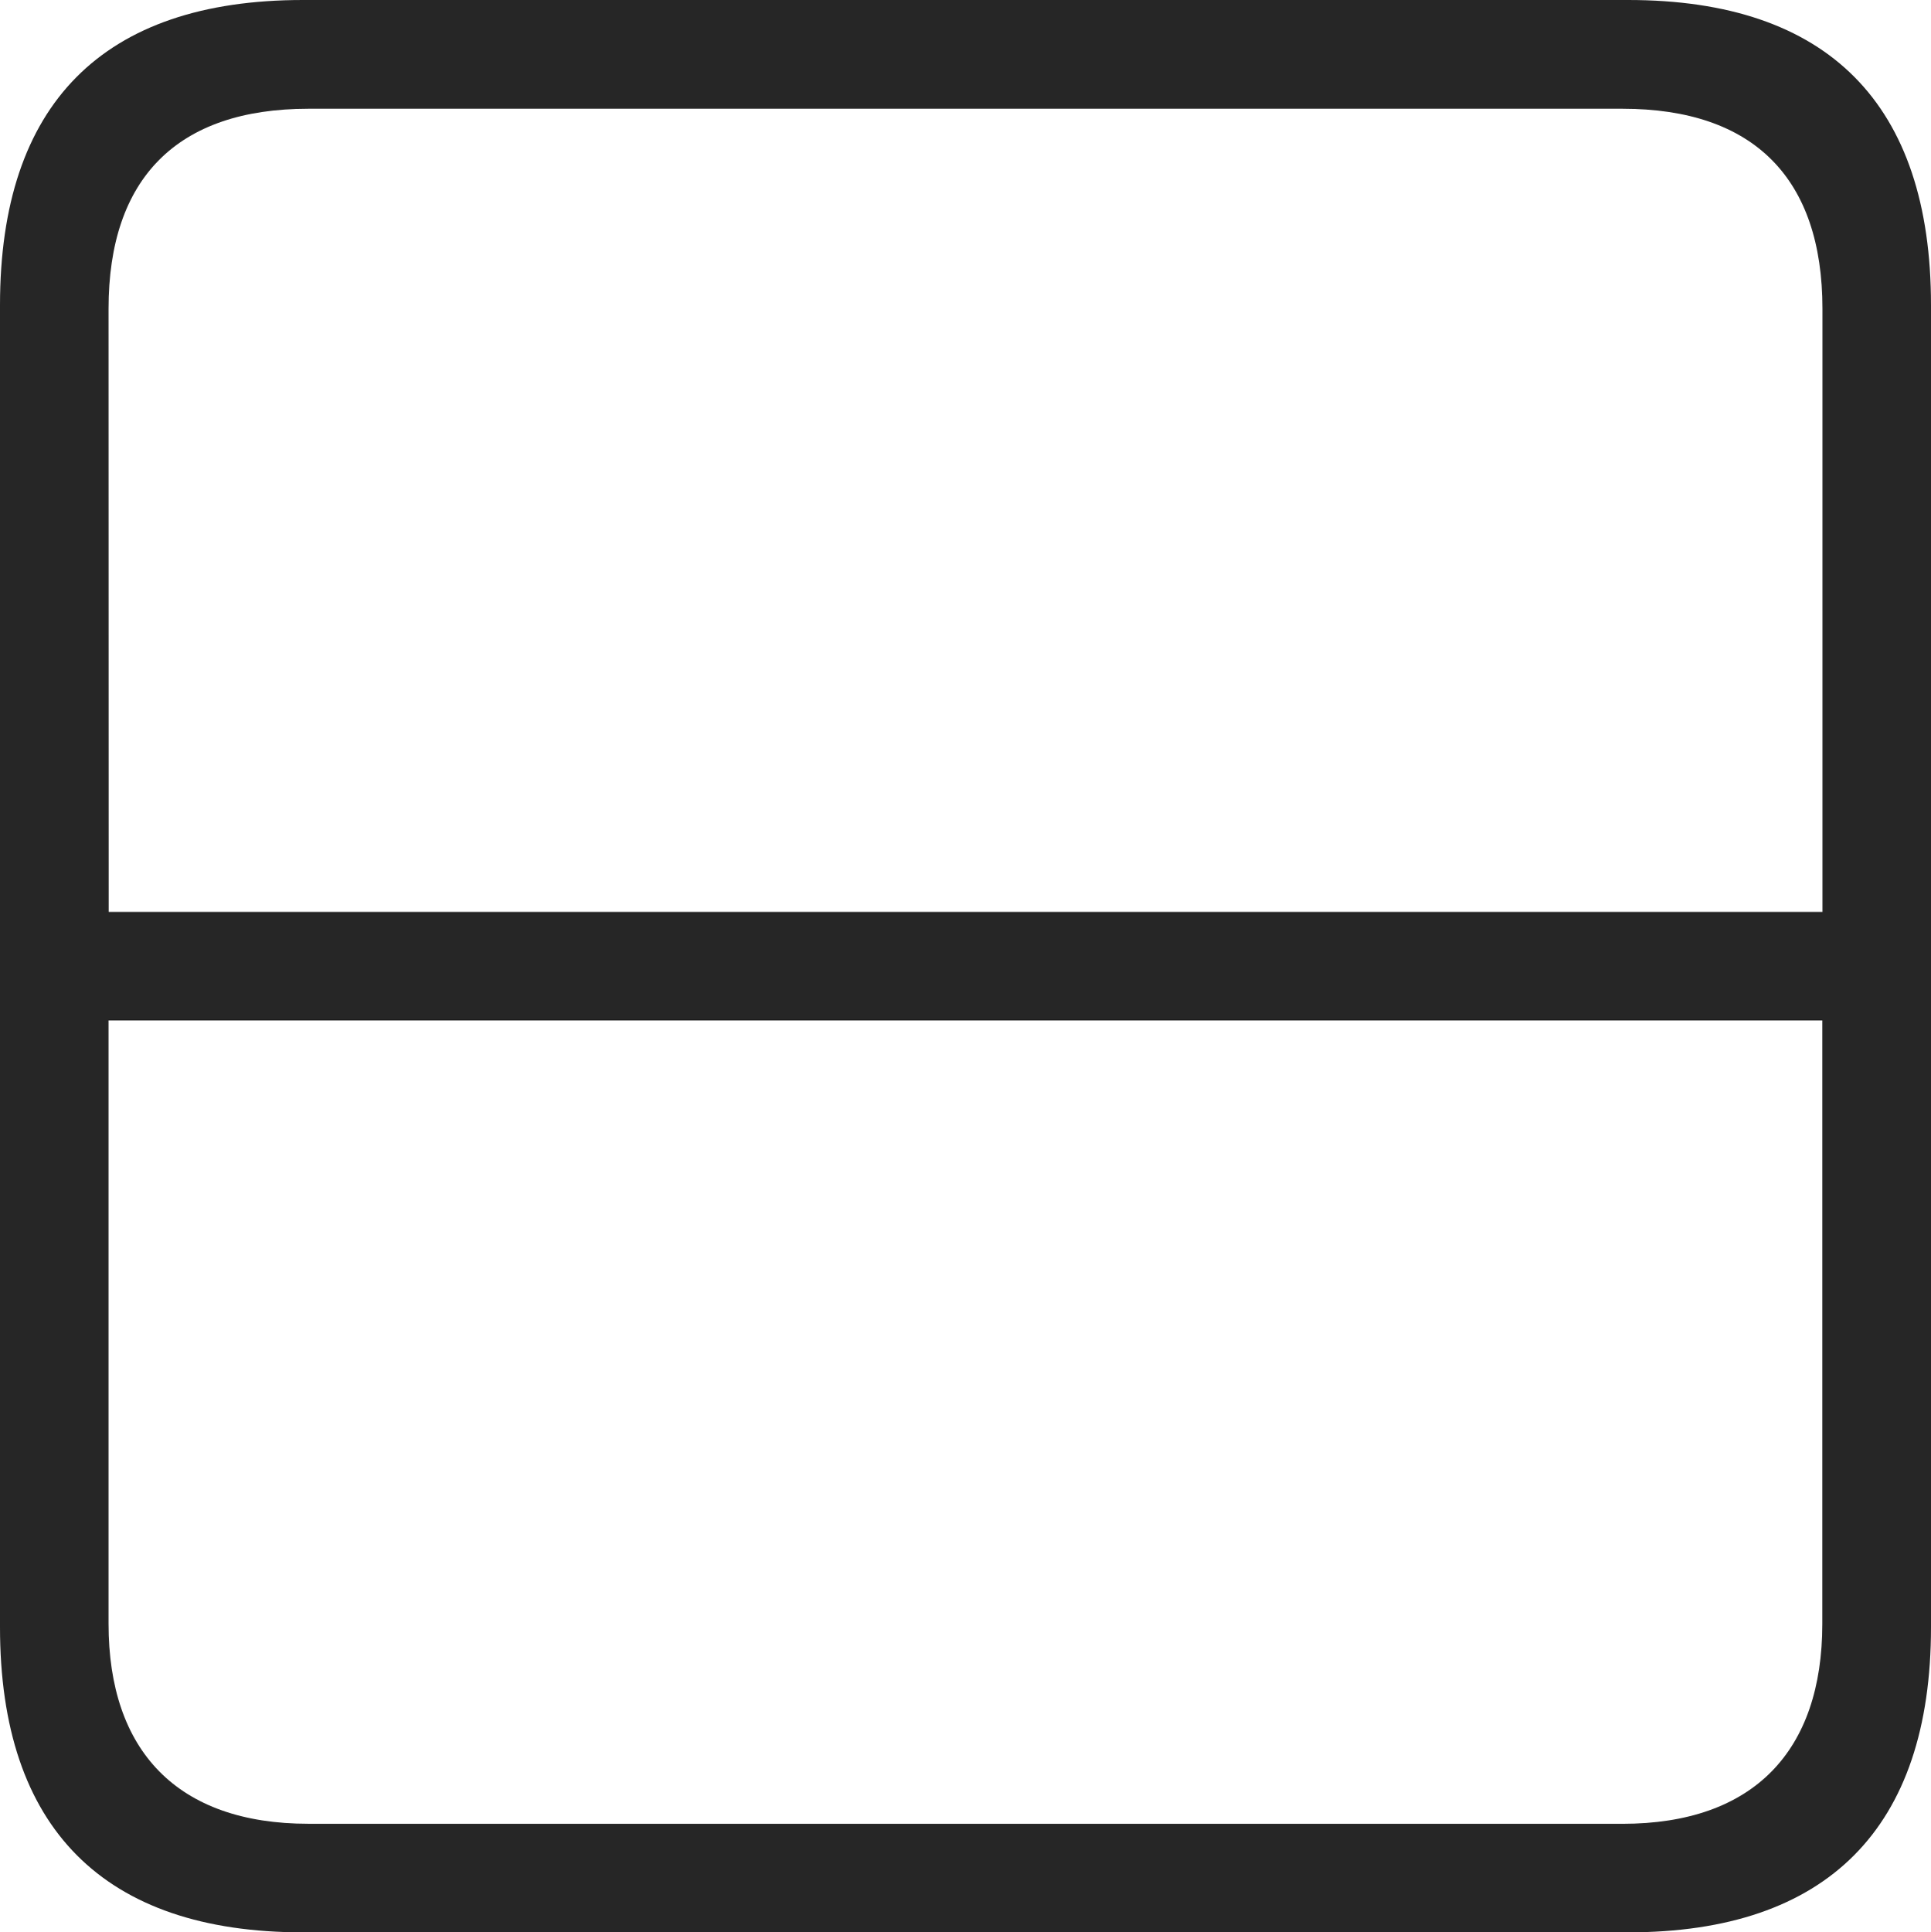
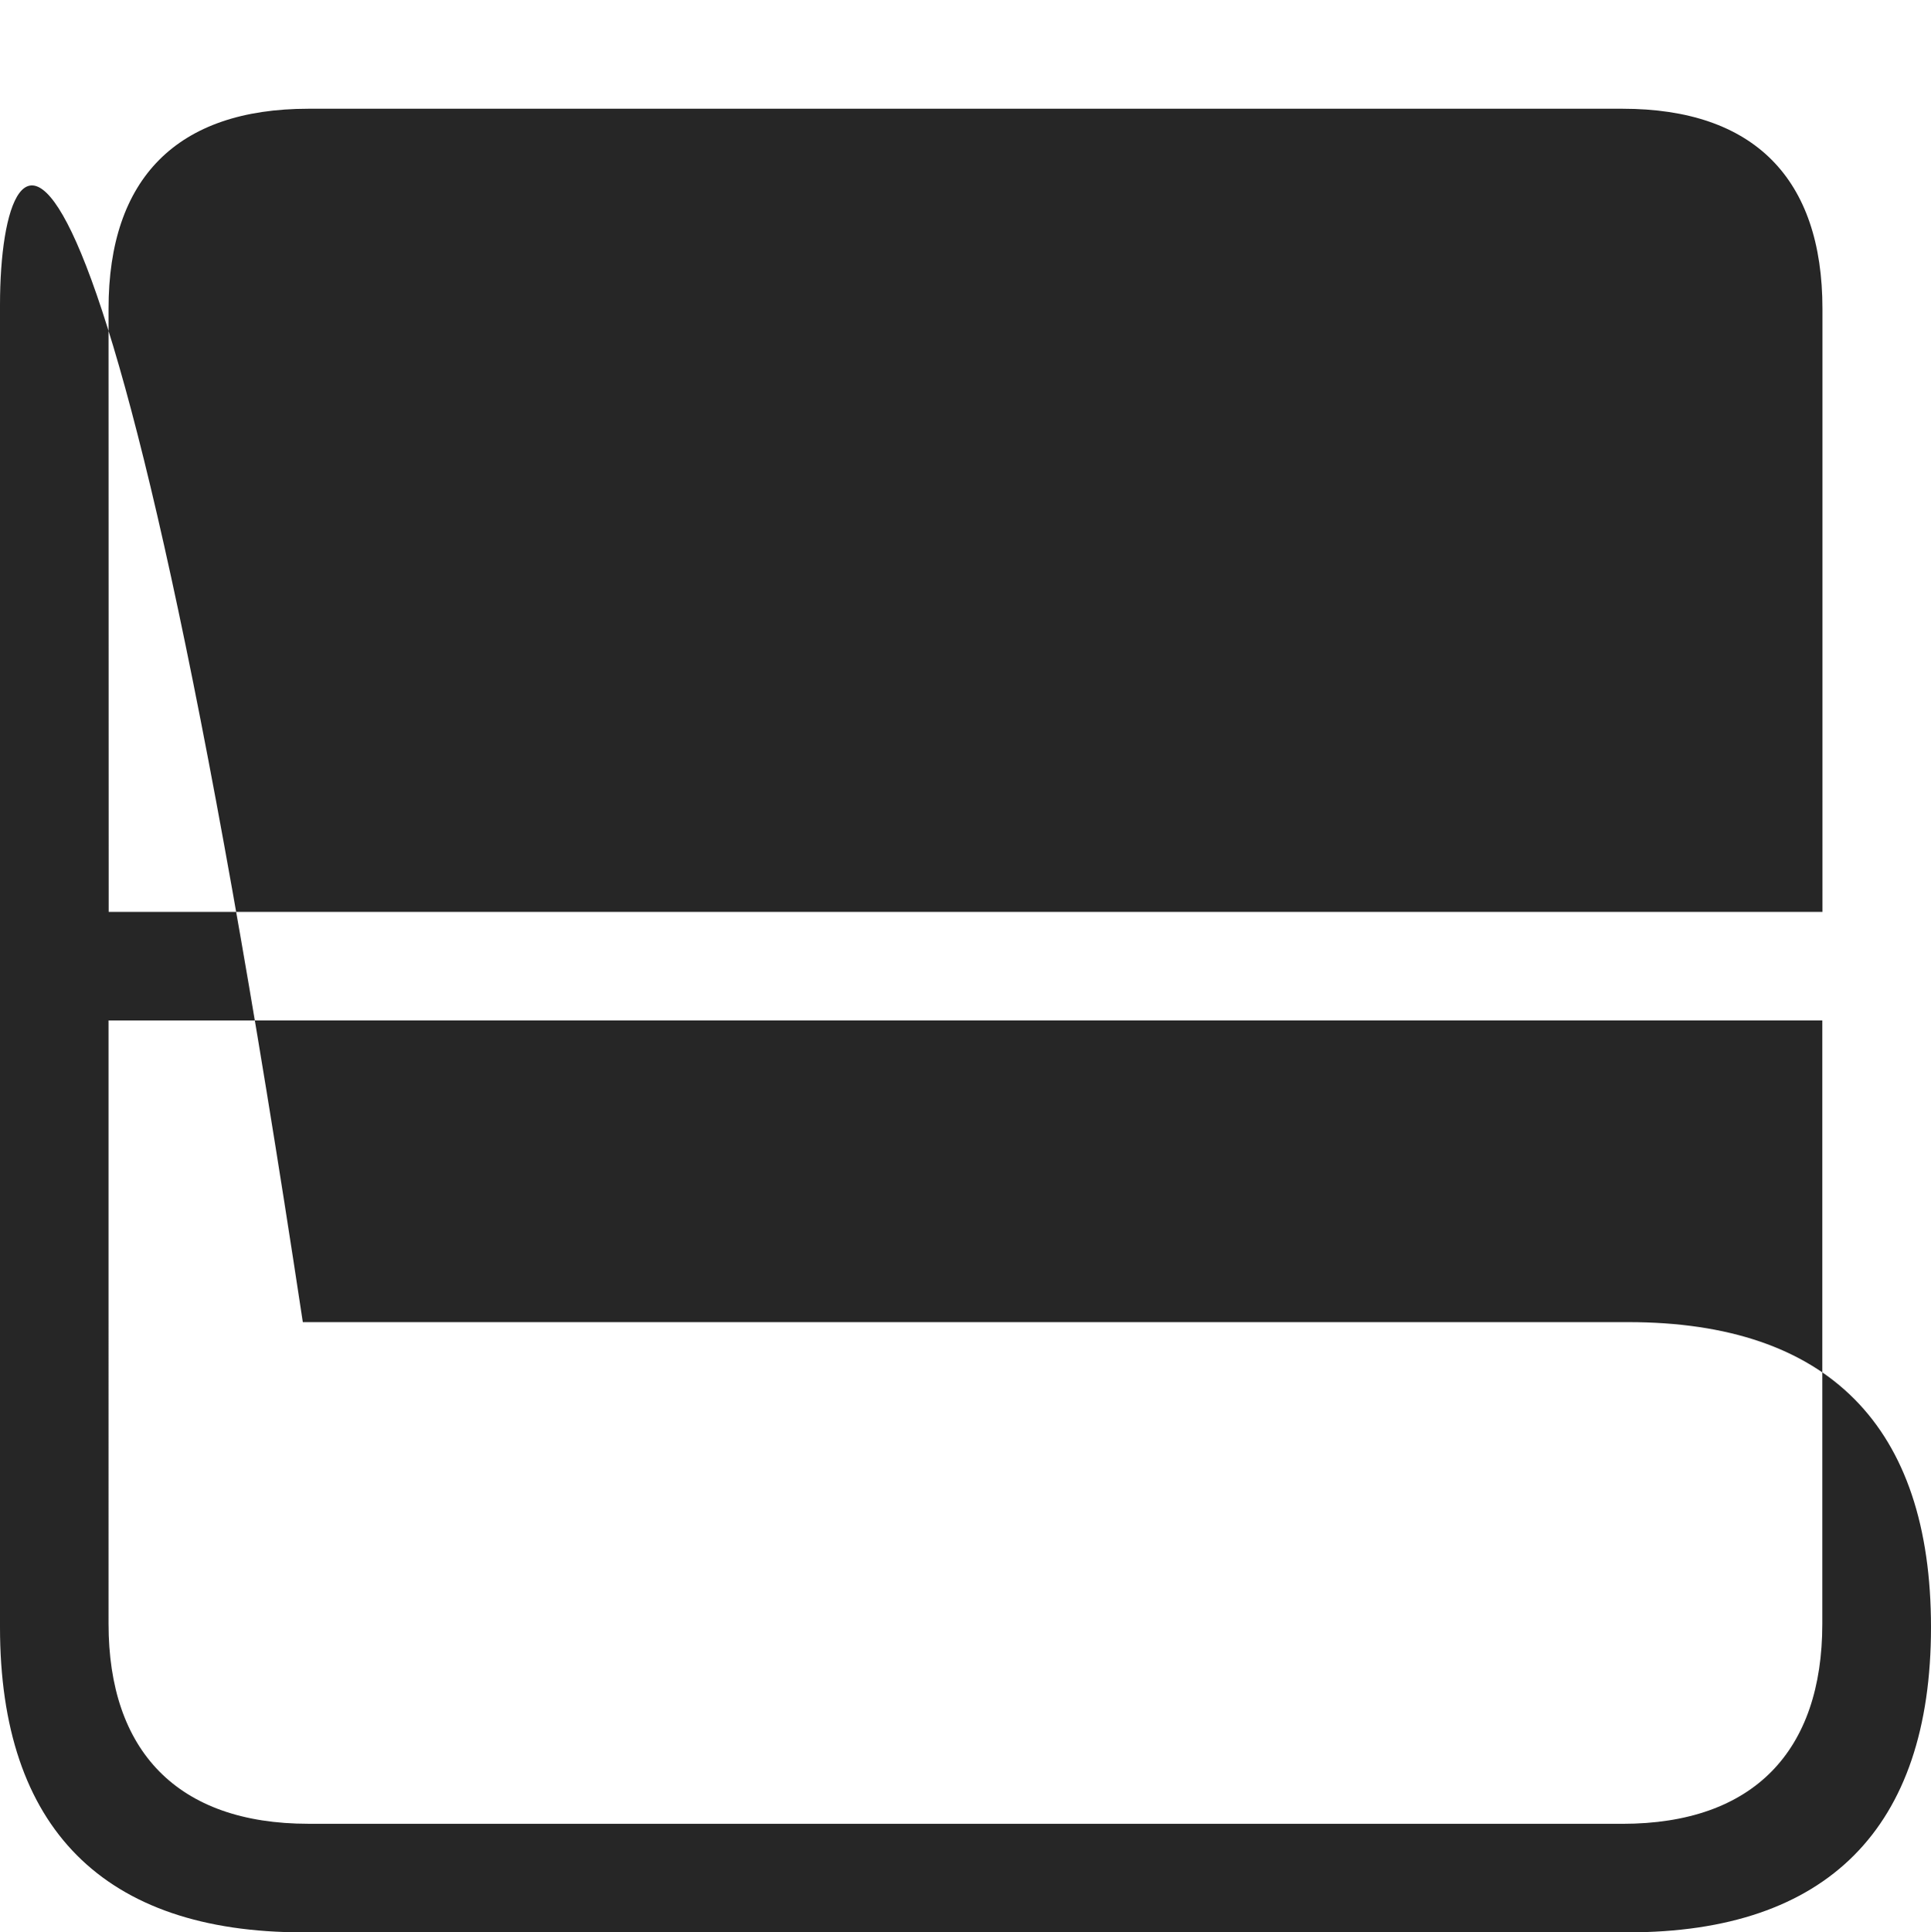
<svg xmlns="http://www.w3.org/2000/svg" width="53.638" height="53.669" viewBox="0 0 53.638 53.669">
  <defs>
    <style>.a{fill:#262626;}</style>
  </defs>
-   <path class="a" d="M10.181,22.073V58.794c0,5.586,2.888,8.474,8.411,8.474H55.408c5.522,0,8.411-2.888,8.411-8.474V22.073c0-5.586-2.856-8.474-8.411-8.474H18.592C13.038,13.6,10.181,16.487,10.181,22.073Zm3.015.1c0-3.618,1.9-5.554,5.554-5.554h36.5c3.65,0,5.554,1.936,5.554,5.554V38.926H13.2ZM18.75,64.253c-3.65,0-5.554-2.031-5.554-5.554V41.941H60.8V58.7c0,3.523-1.9,5.554-5.554,5.554Z" transform="translate(-10.181 -13.599)" />
+   <path class="a" d="M10.181,22.073V58.794c0,5.586,2.888,8.474,8.411,8.474H55.408c5.522,0,8.411-2.888,8.411-8.474c0-5.586-2.856-8.474-8.411-8.474H18.592C13.038,13.6,10.181,16.487,10.181,22.073Zm3.015.1c0-3.618,1.9-5.554,5.554-5.554h36.5c3.65,0,5.554,1.936,5.554,5.554V38.926H13.2ZM18.75,64.253c-3.65,0-5.554-2.031-5.554-5.554V41.941H60.8V58.7c0,3.523-1.9,5.554-5.554,5.554Z" transform="translate(-10.181 -13.599)" />
</svg>